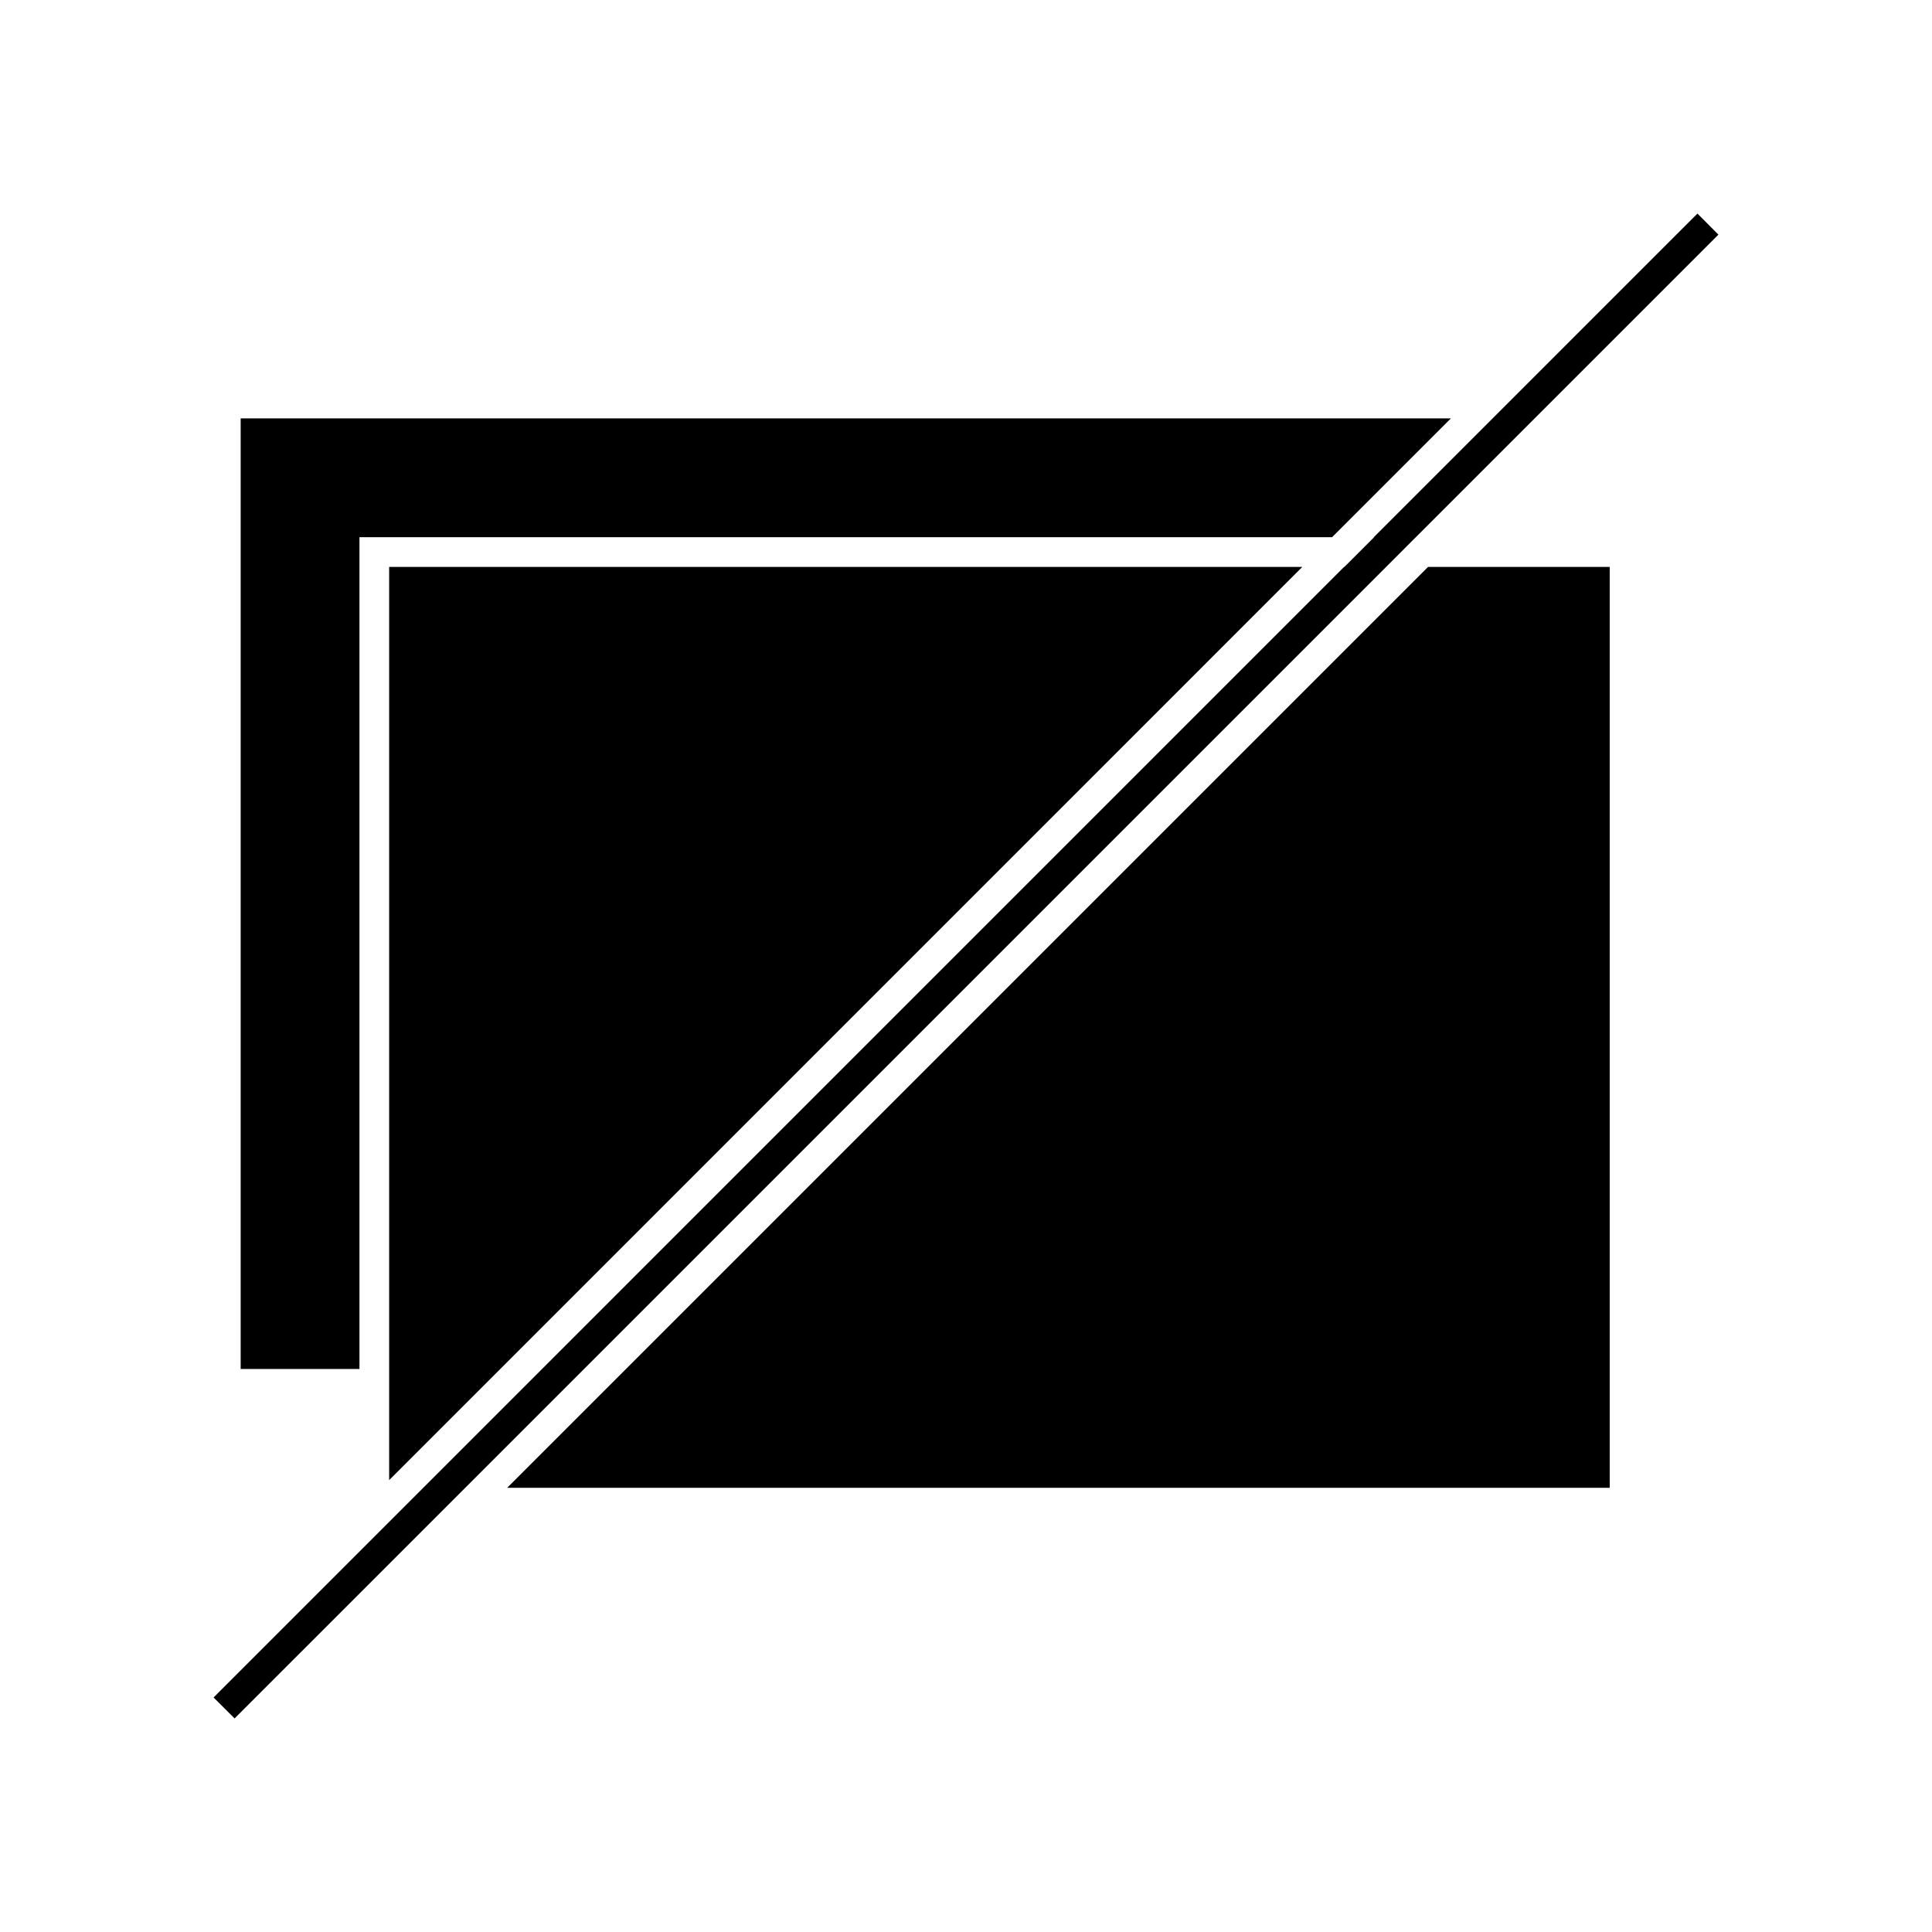
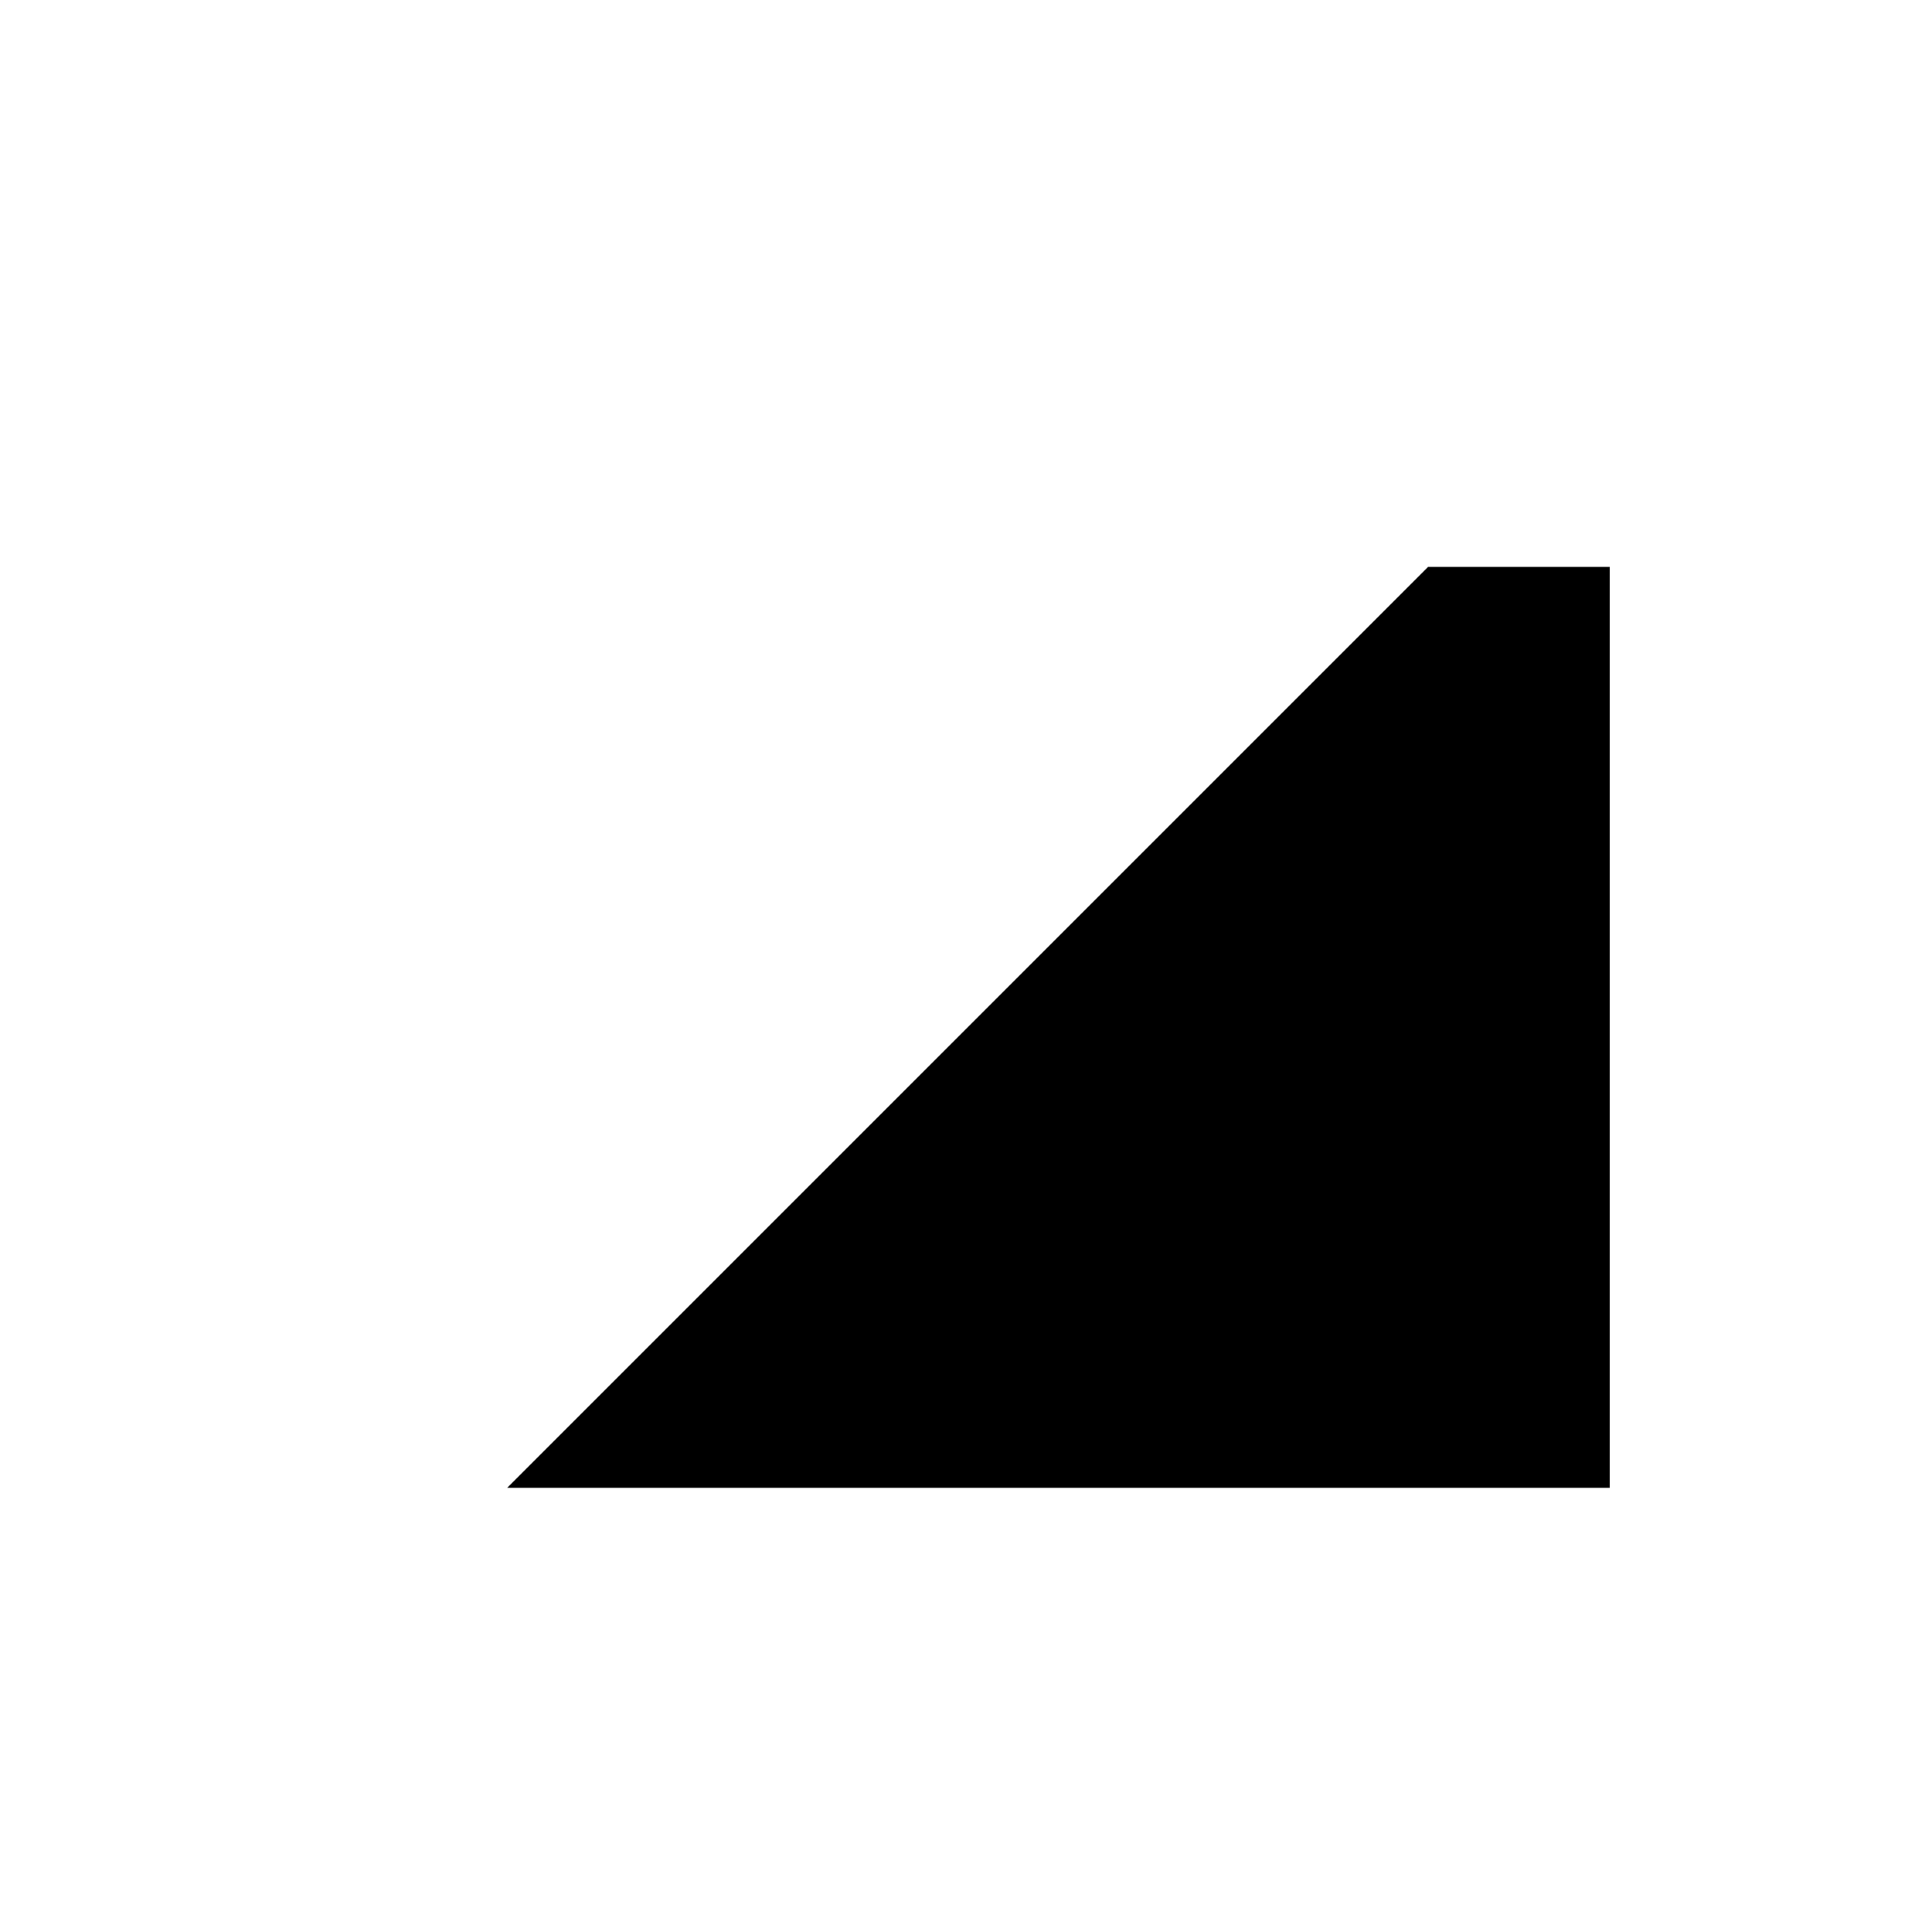
<svg xmlns="http://www.w3.org/2000/svg" fill="#000000" width="800px" height="800px" version="1.1" viewBox="144 144 512 512">
  <g>
-     <path d="m239.26 498.92v-212.55h257.75l31.488-31.488h-320.72v251.91h31.484z" />
    <path d="m278.41 538.28h292.18v-244.04h-48.141z" />
-     <path d="m489.13 294.24h-242v242.01z" />
-     <path d="m593.84 200.6-5.535 5.531-48.75 48.754-31.488 31.488h0.078l-7.871 7.871h-0.082l-244.03 244.04-55.559 55.559 0.035 0.039 5.531 5.519 305.16-305.15h-0.004l7.863-7.871h0.004l31.488-31.488 43.195-43.188 5.523-5.527z" />
  </g>
</svg>